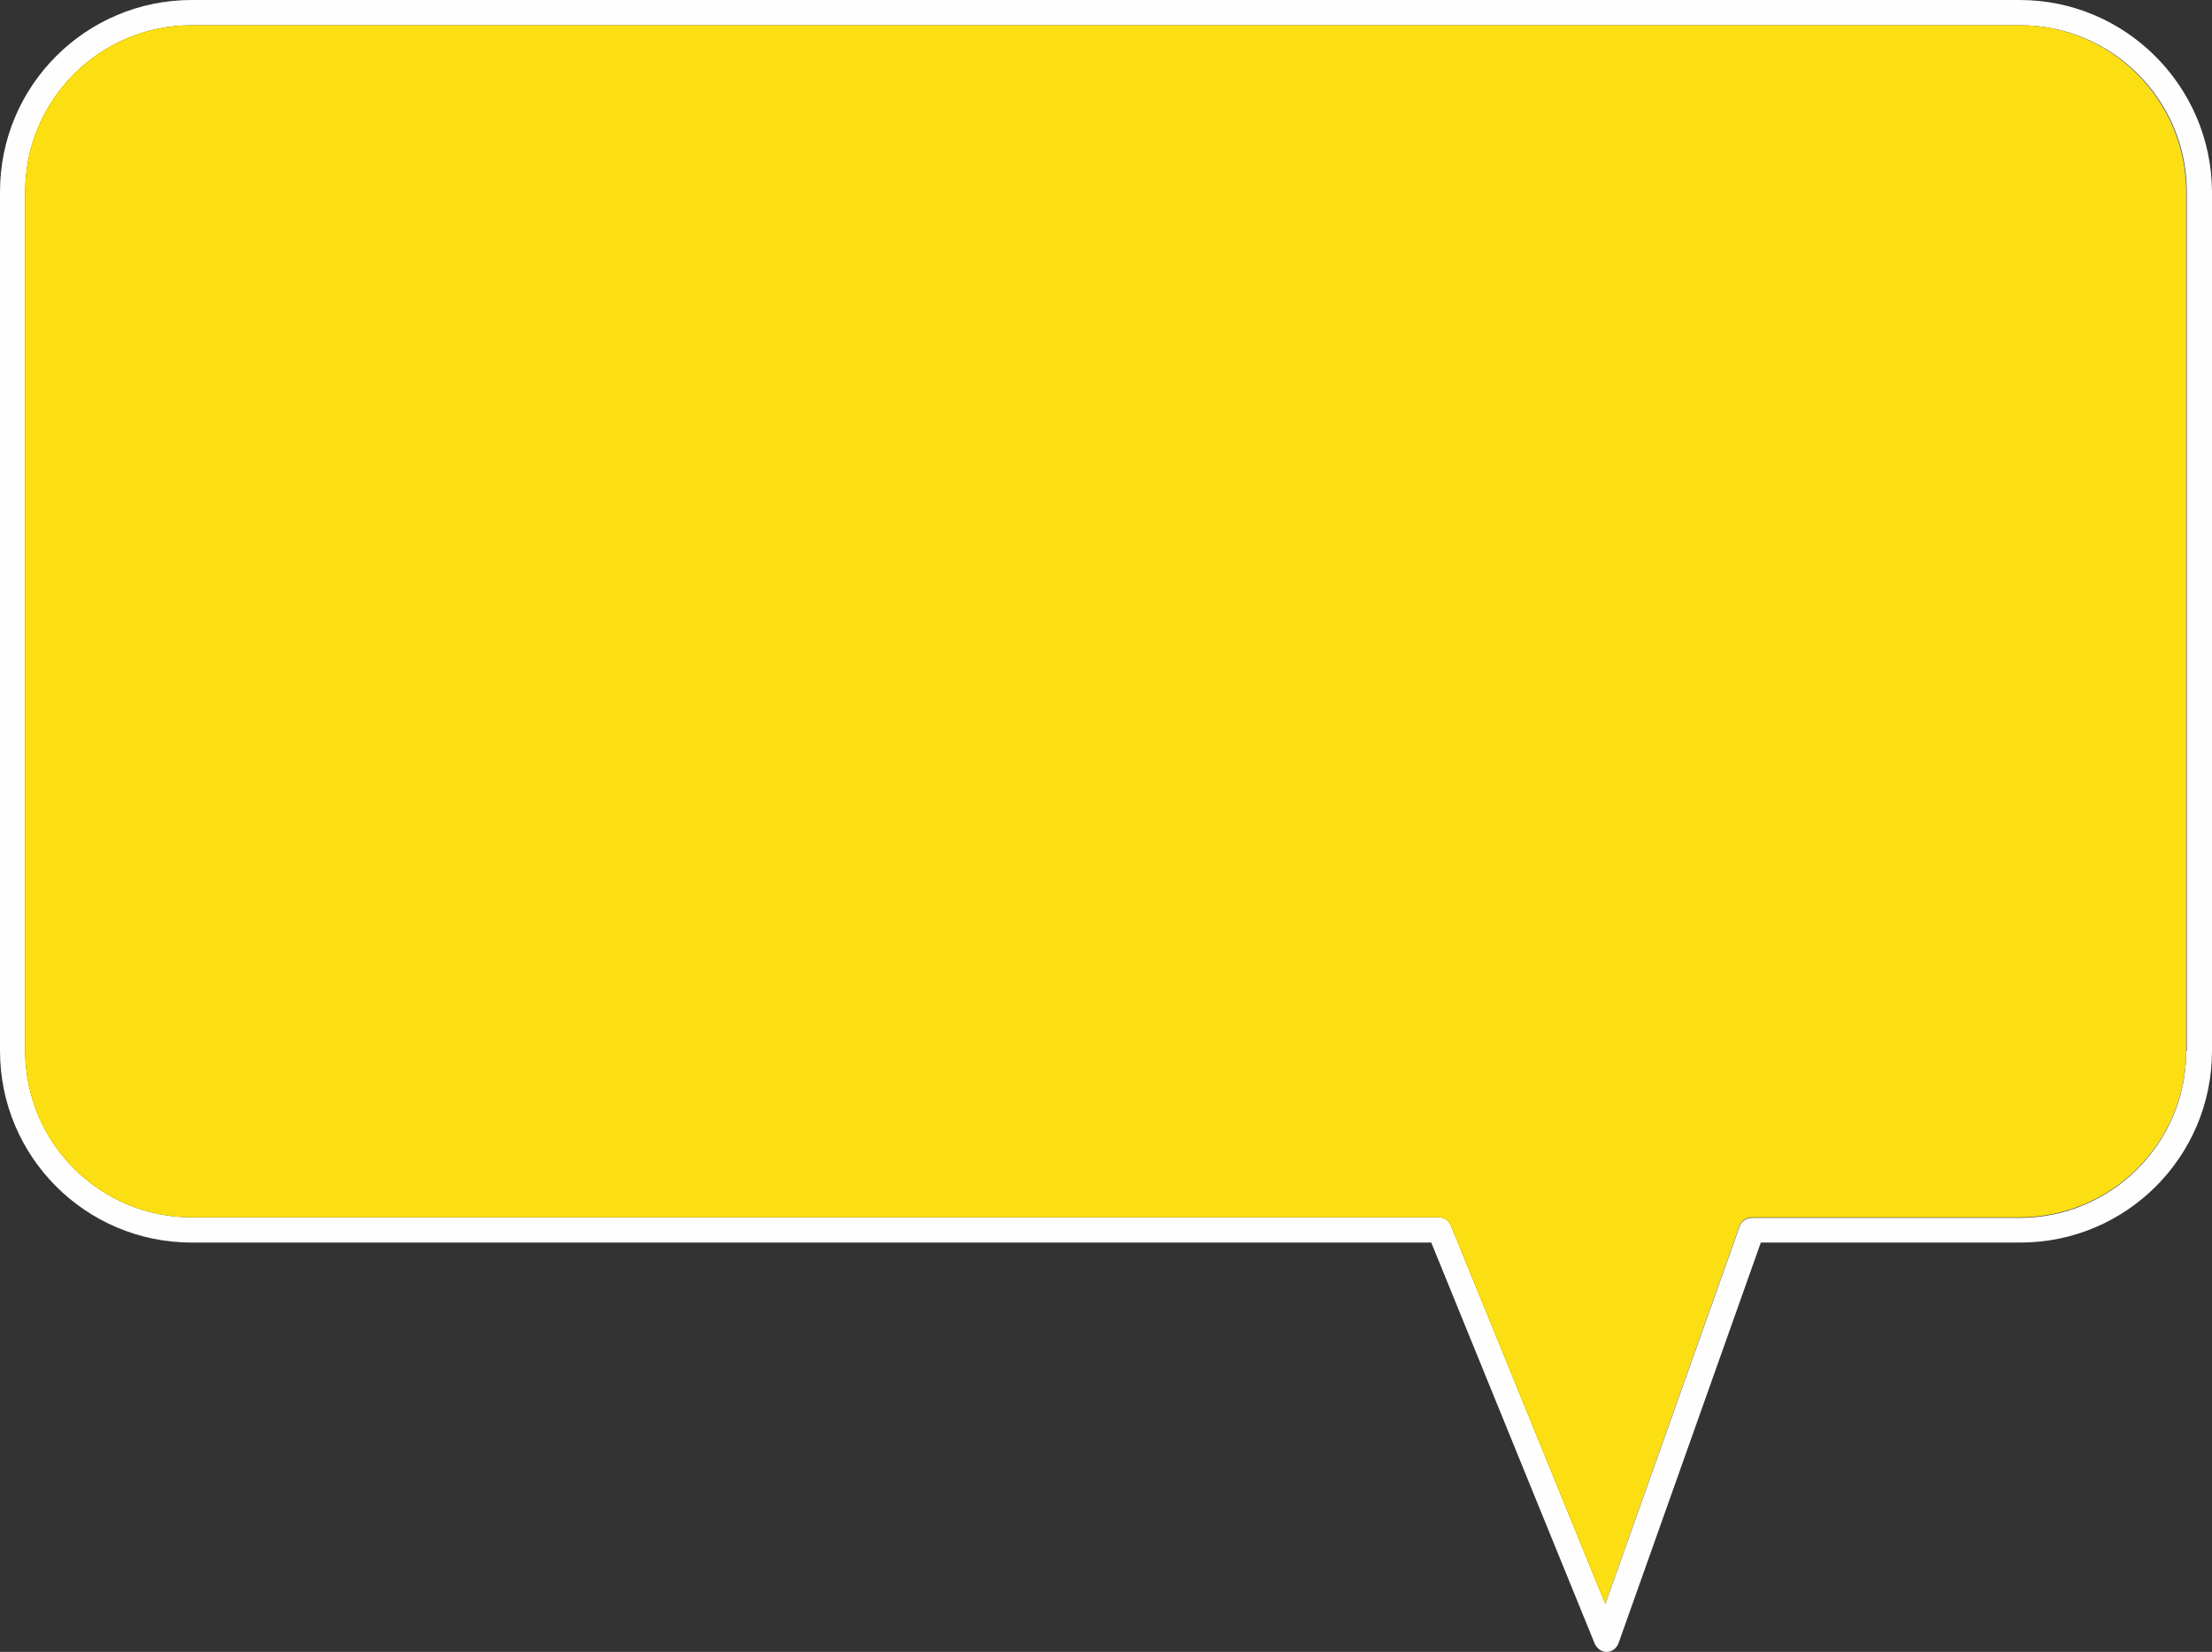
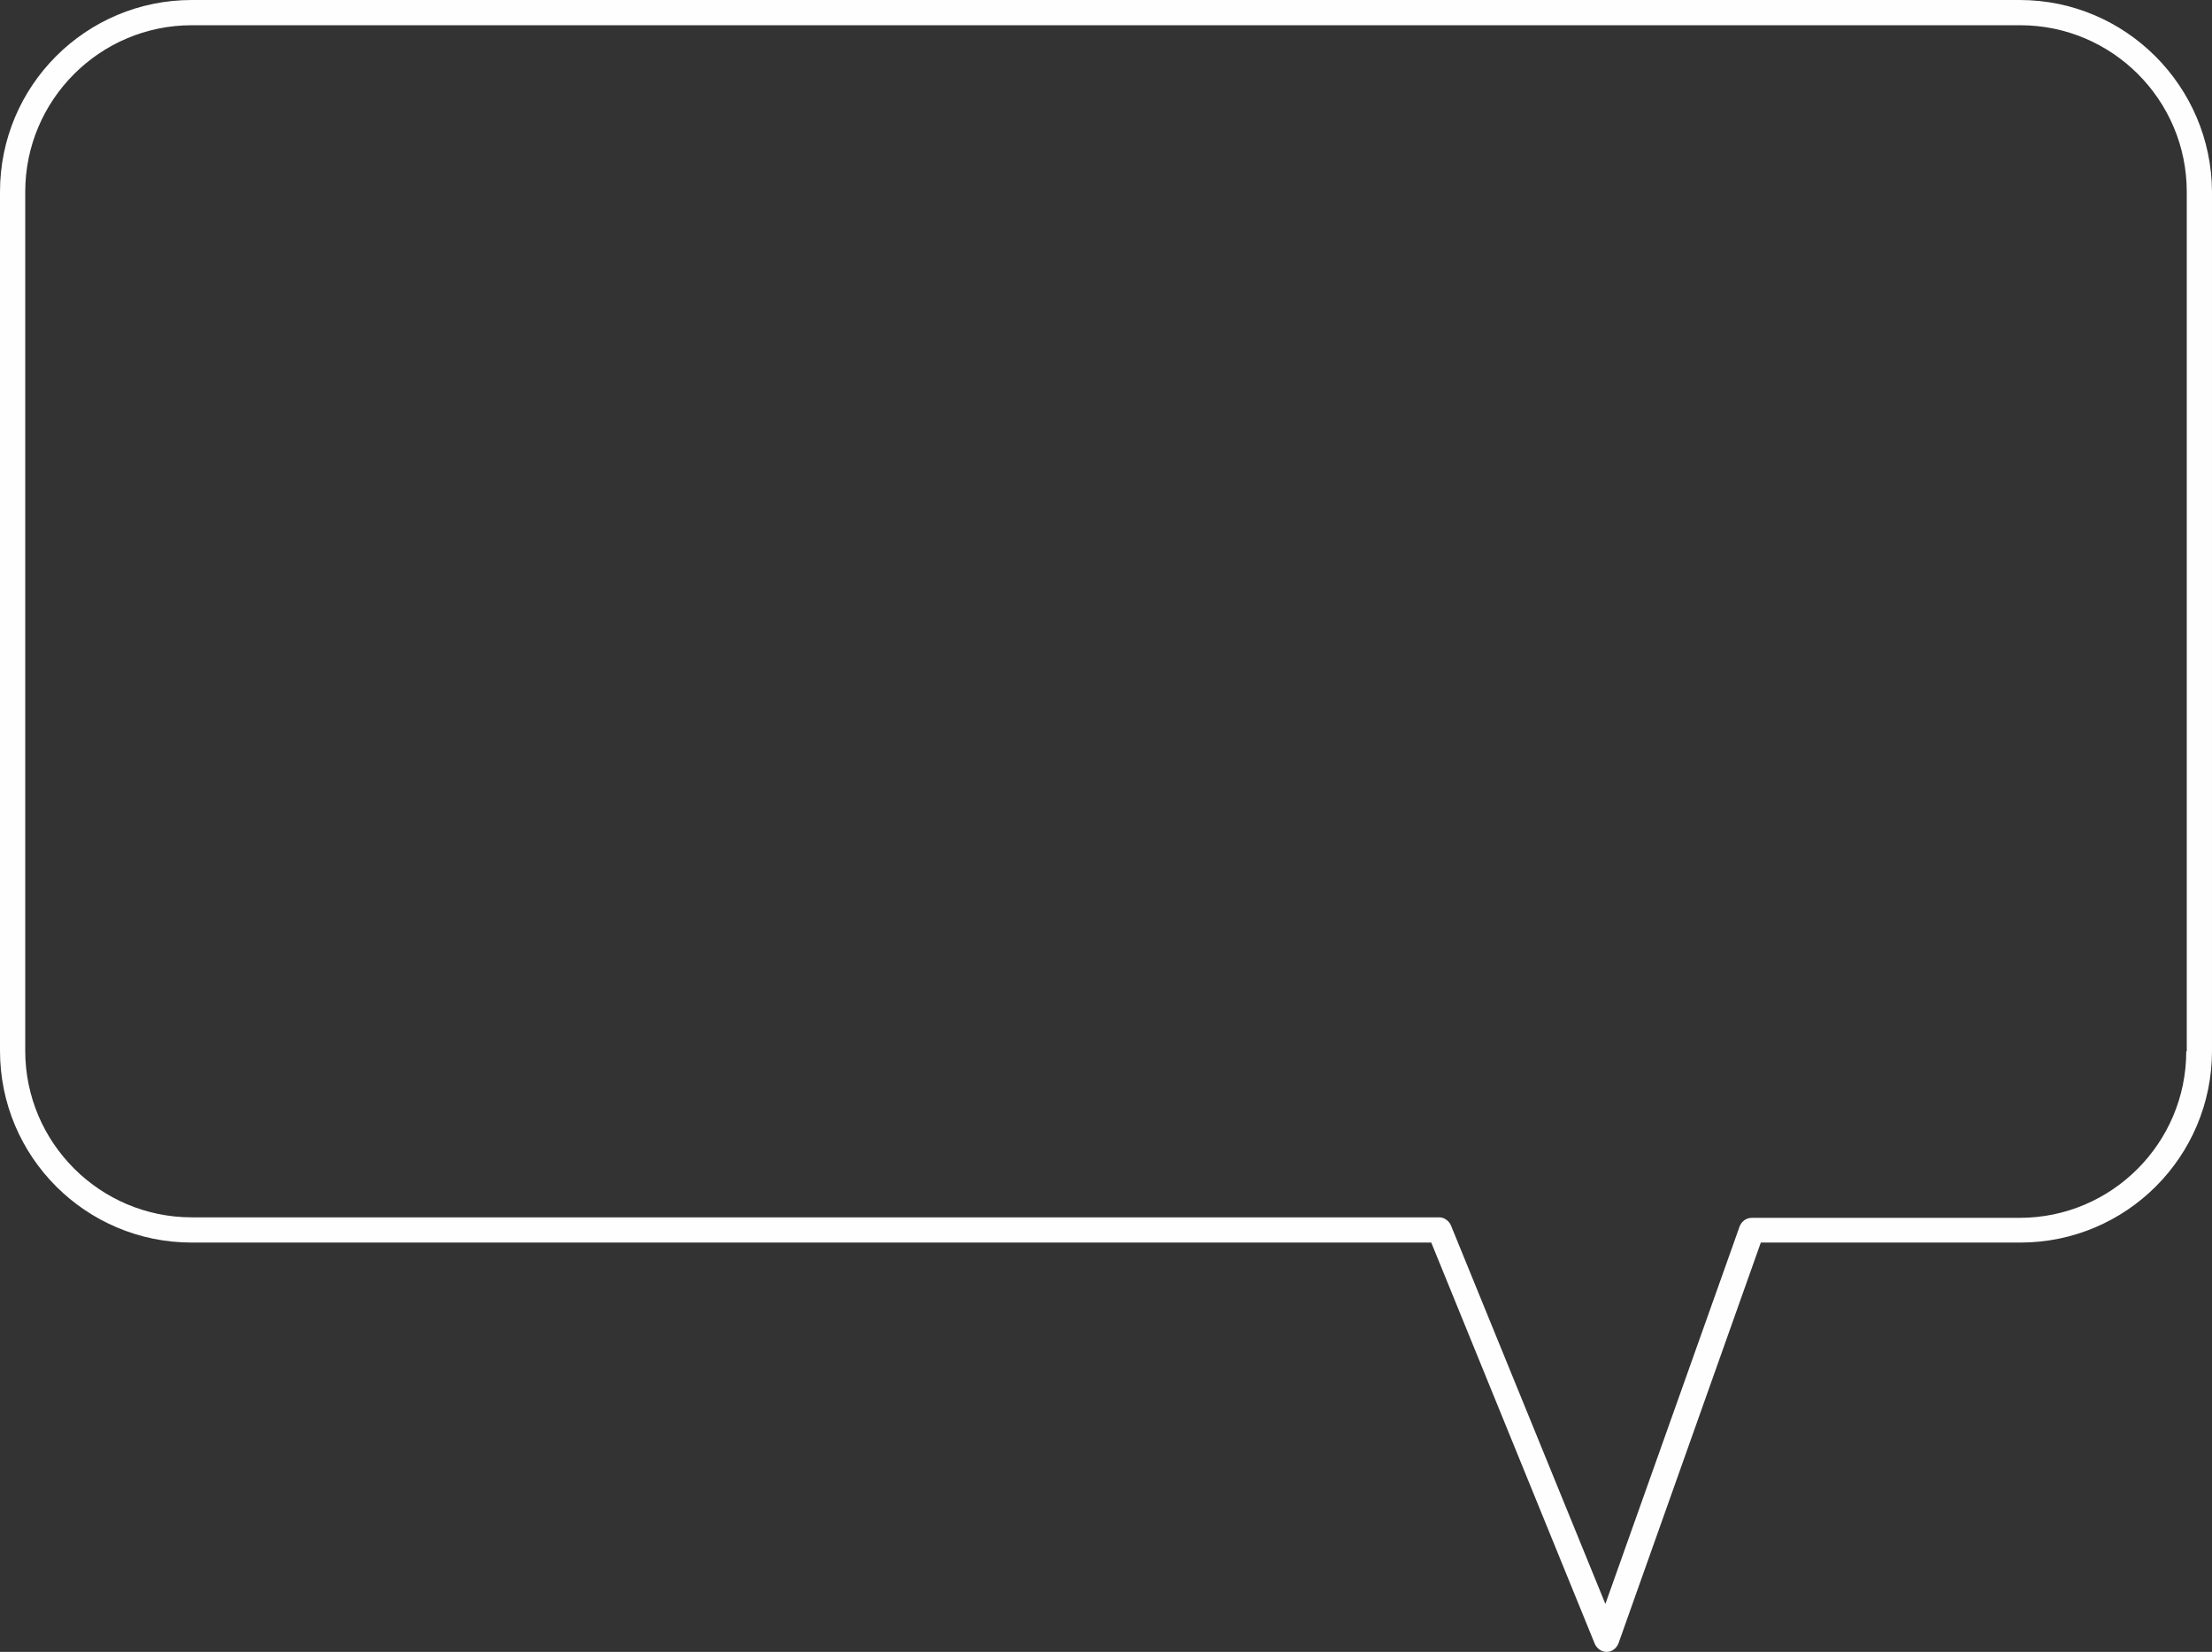
<svg xmlns="http://www.w3.org/2000/svg" fill="#fffefe" height="327.3" preserveAspectRatio="xMidYMid meet" version="1" viewBox="30.9 86.3 438.3 327.3" width="438.3" zoomAndPan="magnify">
  <rect x="30.9" y="86.3" width="438.3" height="327.3" fill="#333333" stroke="none" />
  <g id="change1_1">
    <path d="M431.1,86.3H68.9c-21,0-38,17-38,38v170.2c0,21,17,38,38,38h245.6l32.4,79.5c0.4,0.9,1.3,1.6,2.3,1.6c0,0,0,0,0.1,0 c1,0,1.9-0.7,2.3-1.7l28.2-79.4h51.4c21,0,38-17,38-38V124.3C469.1,103.4,452.1,86.3,431.1,86.3z M464.1,294.6c0,18.2-14.8,33-33,33 H378c-1.1,0-2,0.7-2.4,1.7L349,404.1l-30.6-75c-0.4-0.9-1.3-1.6-2.3-1.6H68.9c-18.2,0-33-14.8-33-33V124.3c0-18.2,14.8-33,33-33 h362.3c18.2,0,33,14.8,33,33V294.6z" />
  </g>
  <g id="change2_1">
-     <path d="M464.1,124.3v170.2c0,18.2-14.8,33-33,33H378c-1.1,0-2,0.7-2.4,1.7L349,404.1l-30.6-75 c-0.4-0.9-1.3-1.6-2.3-1.6H68.9c-18.2,0-33-14.8-33-33V124.3c0-18.2,14.8-33,33-33h362.3C449.3,91.3,464.1,106.2,464.1,124.3z" fill="#fbdf13" />
-   </g>
+     </g>
</svg>